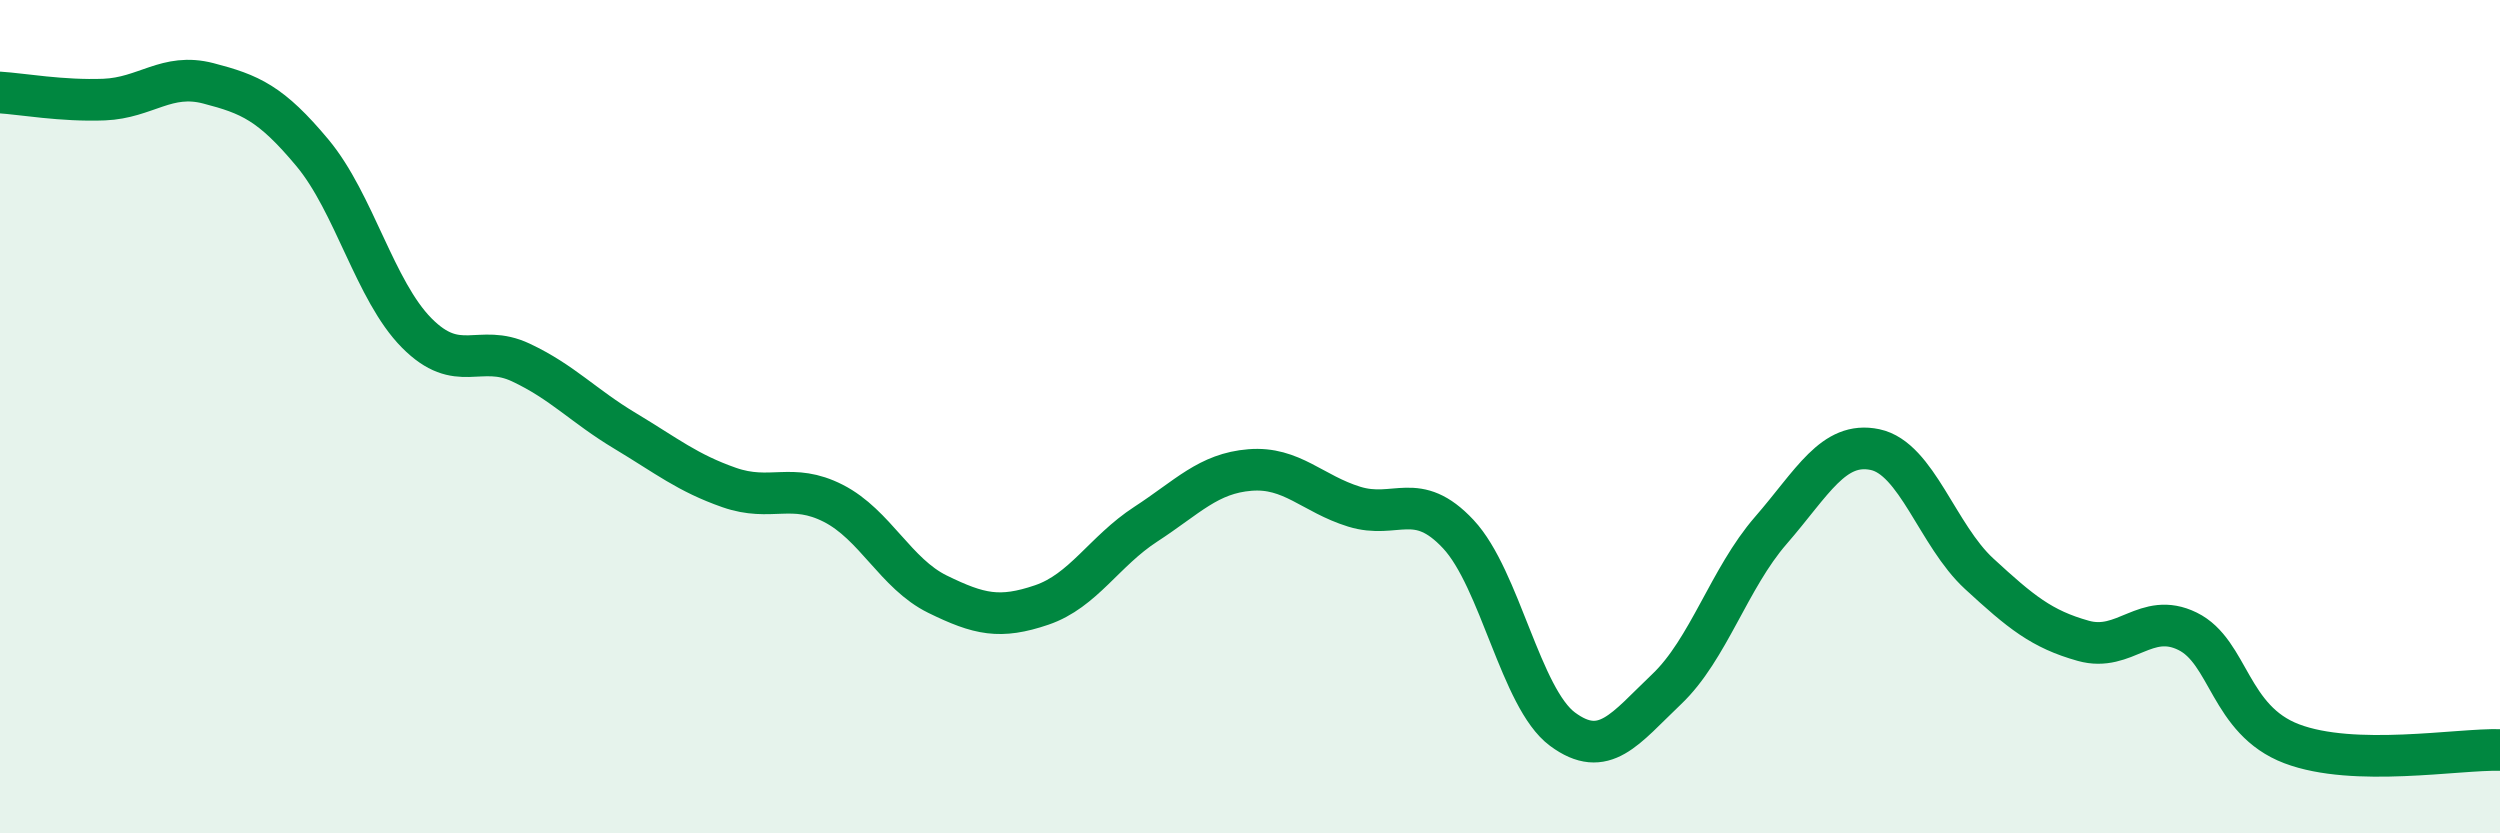
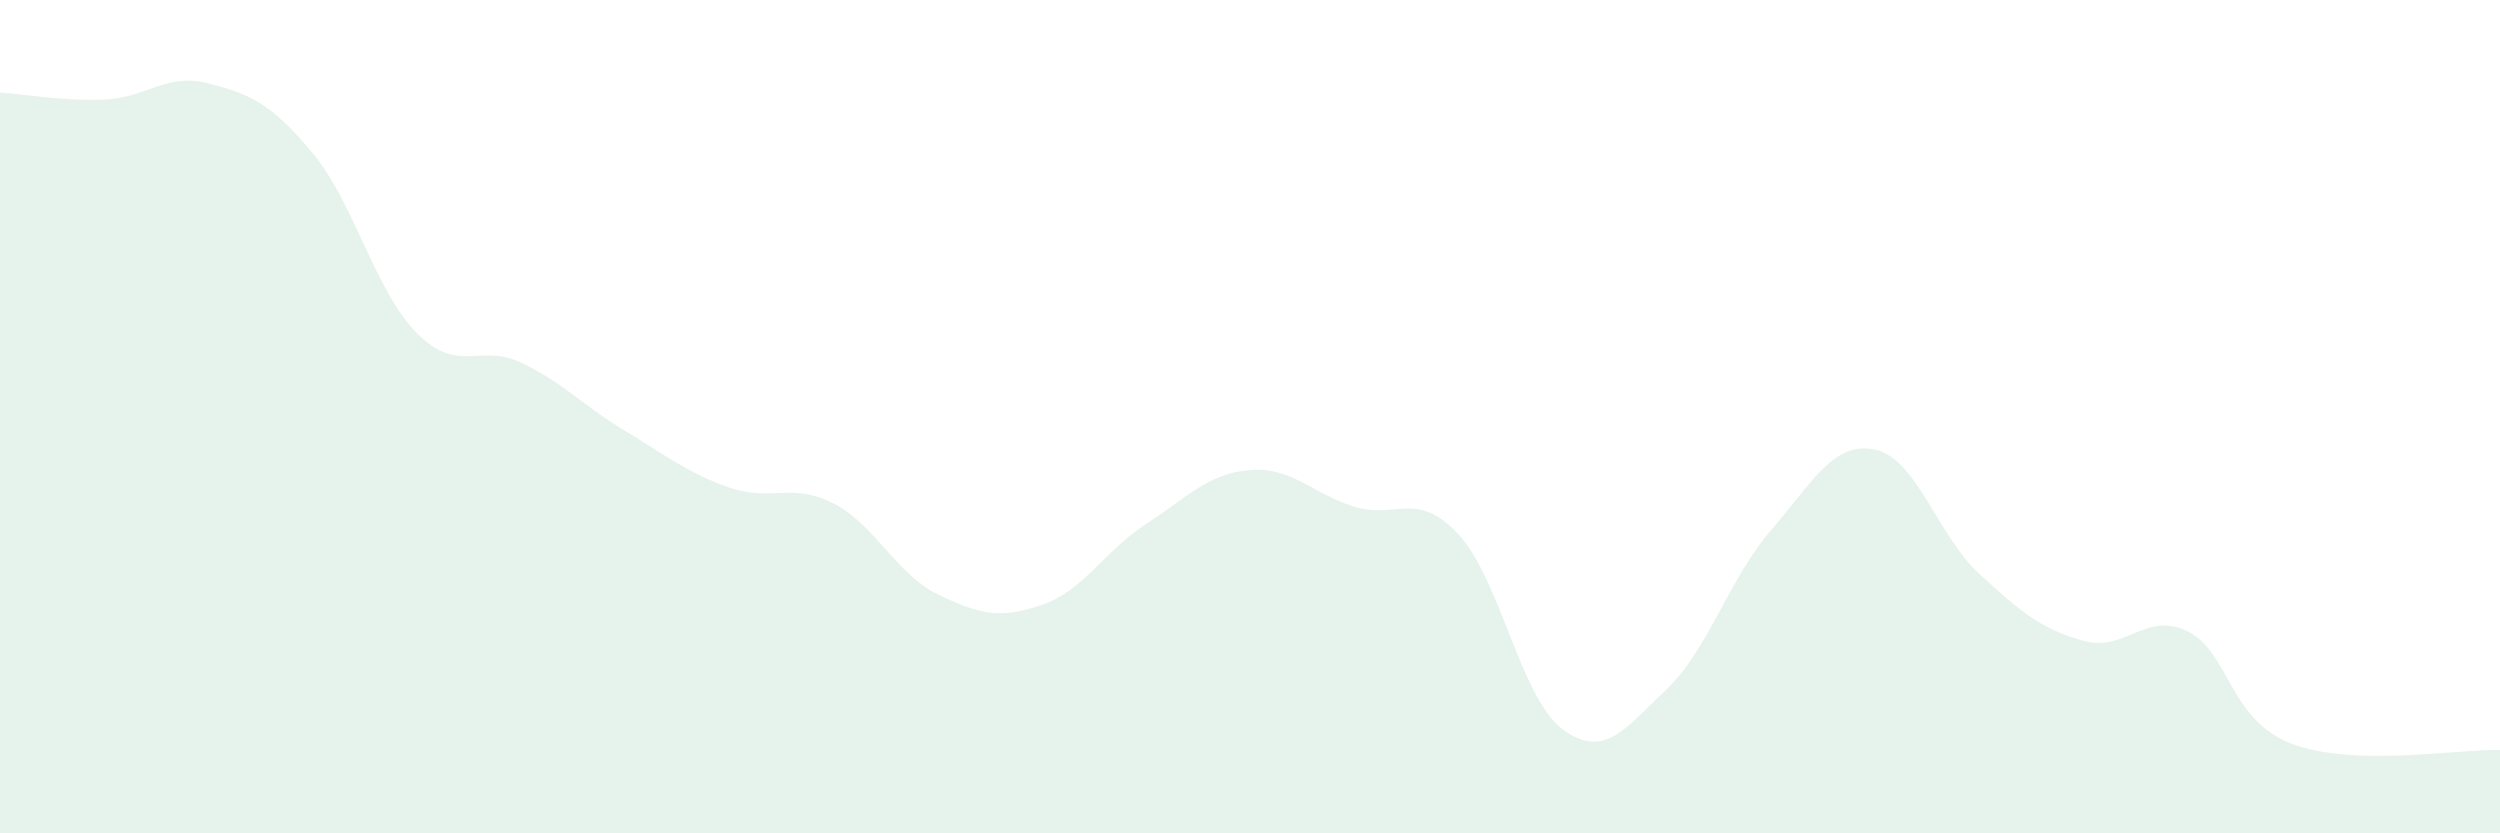
<svg xmlns="http://www.w3.org/2000/svg" width="60" height="20" viewBox="0 0 60 20">
  <path d="M 0,2.22 C 0.5,2.25 1.5,2.43 2.5,2.39 C 3.5,2.35 4,1.74 5,2 C 6,2.26 6.5,2.47 7.5,3.67 C 8.5,4.87 9,6.98 10,7.99 C 11,9 11.5,8.23 12.5,8.7 C 13.5,9.17 14,9.74 15,10.34 C 16,10.94 16.5,11.35 17.5,11.7 C 18.5,12.05 19,11.57 20,12.08 C 21,12.59 21.5,13.77 22.5,14.26 C 23.5,14.75 24,14.86 25,14.52 C 26,14.18 26.5,13.23 27.5,12.58 C 28.5,11.93 29,11.36 30,11.28 C 31,11.2 31.5,11.85 32.5,12.16 C 33.5,12.47 34,11.75 35,12.82 C 36,13.89 36.5,16.76 37.5,17.5 C 38.5,18.24 39,17.49 40,16.54 C 41,15.59 41.5,13.88 42.5,12.73 C 43.5,11.58 44,10.58 45,10.79 C 46,11 46.5,12.85 47.5,13.77 C 48.5,14.69 49,15.1 50,15.38 C 51,15.66 51.5,14.66 52.5,15.15 C 53.5,15.64 53.5,17.28 55,17.85 C 56.5,18.42 59,17.97 60,18L60 20L0 20Z" fill="#008740" opacity="0.1" stroke-linecap="round" stroke-linejoin="round" />
-   <path d="M 0,2.22 C 0.5,2.25 1.5,2.43 2.5,2.39 C 3.5,2.35 4,1.74 5,2 C 6,2.26 6.5,2.47 7.5,3.67 C 8.5,4.87 9,6.98 10,7.99 C 11,9 11.5,8.23 12.5,8.7 C 13.5,9.17 14,9.74 15,10.34 C 16,10.94 16.5,11.35 17.5,11.7 C 18.5,12.05 19,11.57 20,12.08 C 21,12.59 21.5,13.77 22.5,14.26 C 23.5,14.75 24,14.86 25,14.52 C 26,14.18 26.5,13.23 27.5,12.58 C 28.5,11.93 29,11.36 30,11.28 C 31,11.2 31.5,11.85 32.5,12.16 C 33.5,12.47 34,11.75 35,12.82 C 36,13.89 36.5,16.76 37.5,17.5 C 38.5,18.24 39,17.49 40,16.54 C 41,15.59 41.5,13.88 42.5,12.73 C 43.5,11.58 44,10.58 45,10.79 C 46,11 46.5,12.85 47.5,13.77 C 48.5,14.69 49,15.1 50,15.38 C 51,15.66 51.5,14.66 52.5,15.15 C 53.5,15.64 53.5,17.28 55,17.85 C 56.5,18.42 59,17.97 60,18" stroke="#008740" stroke-width="1" fill="none" stroke-linecap="round" stroke-linejoin="round" />
</svg>